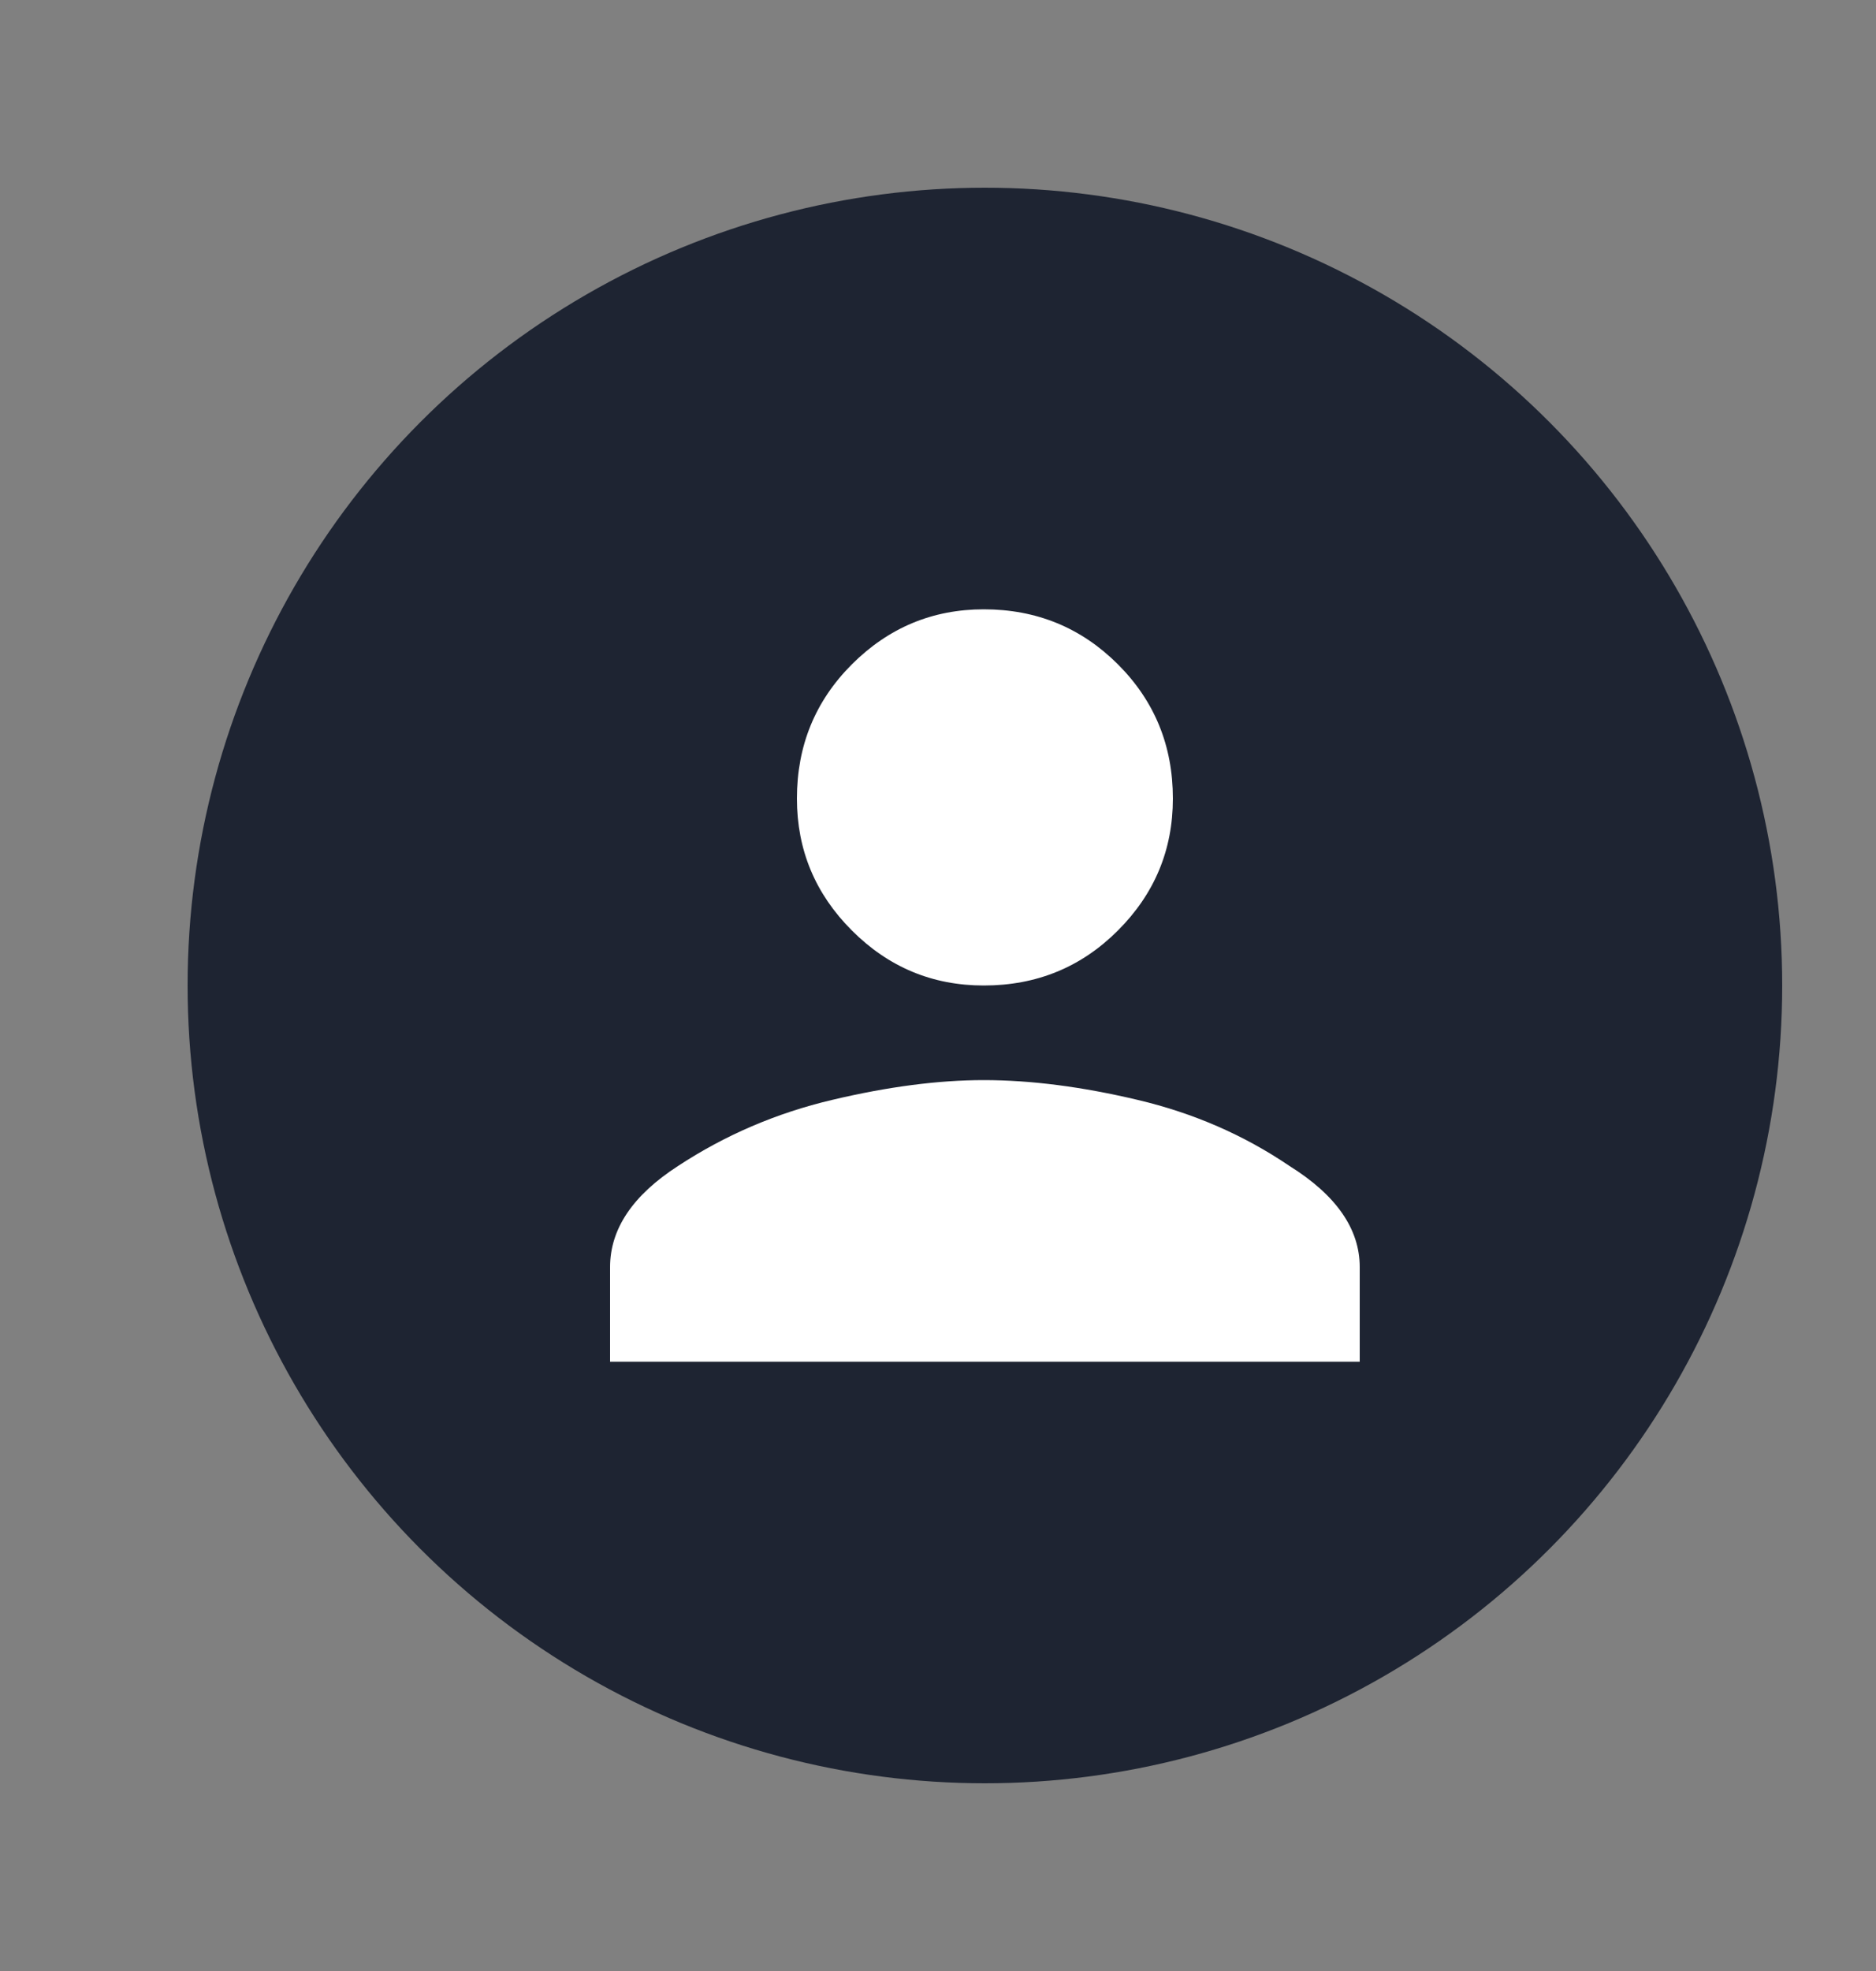
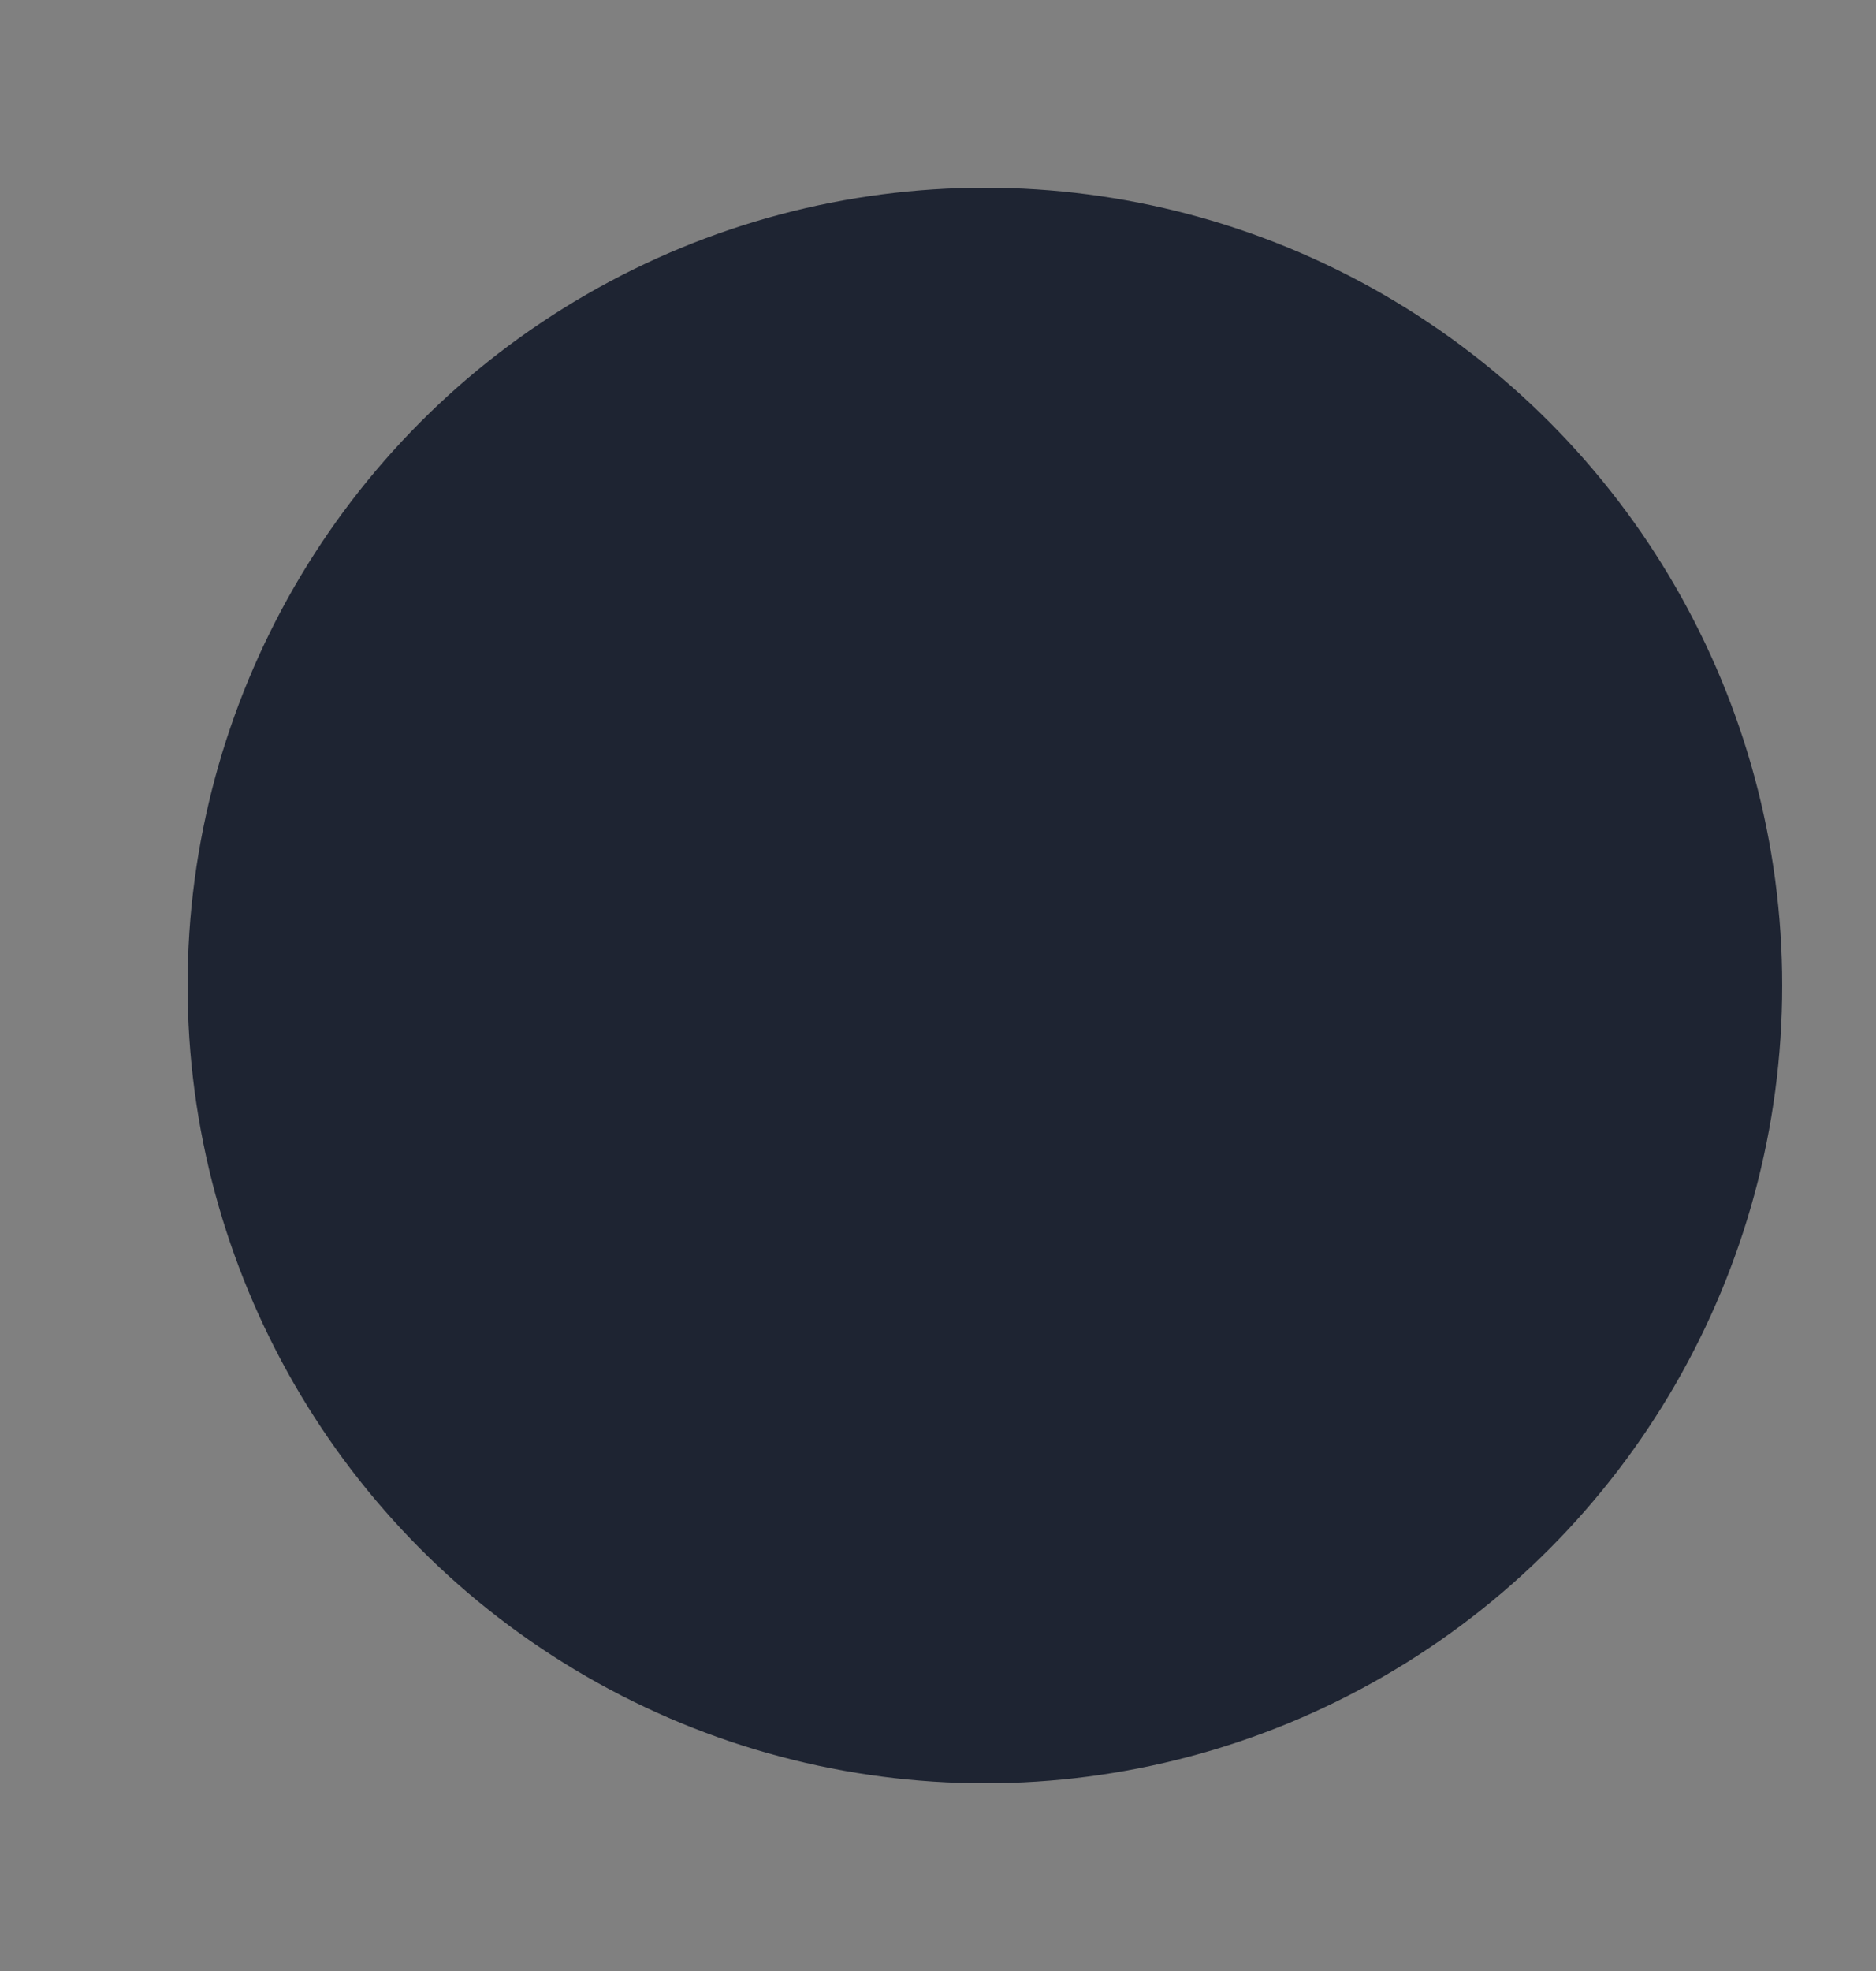
<svg xmlns="http://www.w3.org/2000/svg" width="20" height="21" viewBox="0 0 20 21" fill="none">
  <rect x="0" y="0" width="20" height="21" fill="#808080" stroke="none" />
  <circle cx="10.5" cy="10.5" r="8.5" fill="#1E2432" />
-   <path d="M11.918 9.914C11.527 10.305 11.051 10.5 10.488 10.5C9.941 10.5 9.473 10.305 9.082 9.914C8.691 9.523 8.496 9.055 8.496 8.508C8.496 7.945 8.691 7.469 9.082 7.078C9.473 6.688 9.941 6.492 10.488 6.492C11.051 6.492 11.527 6.688 11.918 7.078C12.309 7.469 12.504 7.945 12.504 8.508C12.504 9.055 12.309 9.523 11.918 9.914ZM8.871 11.719C9.465 11.578 10.004 11.508 10.488 11.508C10.988 11.508 11.535 11.578 12.129 11.719C12.723 11.859 13.262 12.094 13.746 12.422C14.246 12.734 14.496 13.094 14.496 13.5V14.508H6.504V13.5C6.504 13.094 6.746 12.734 7.23 12.422C7.73 12.094 8.277 11.859 8.871 11.719Z" fill="white" />
</svg>